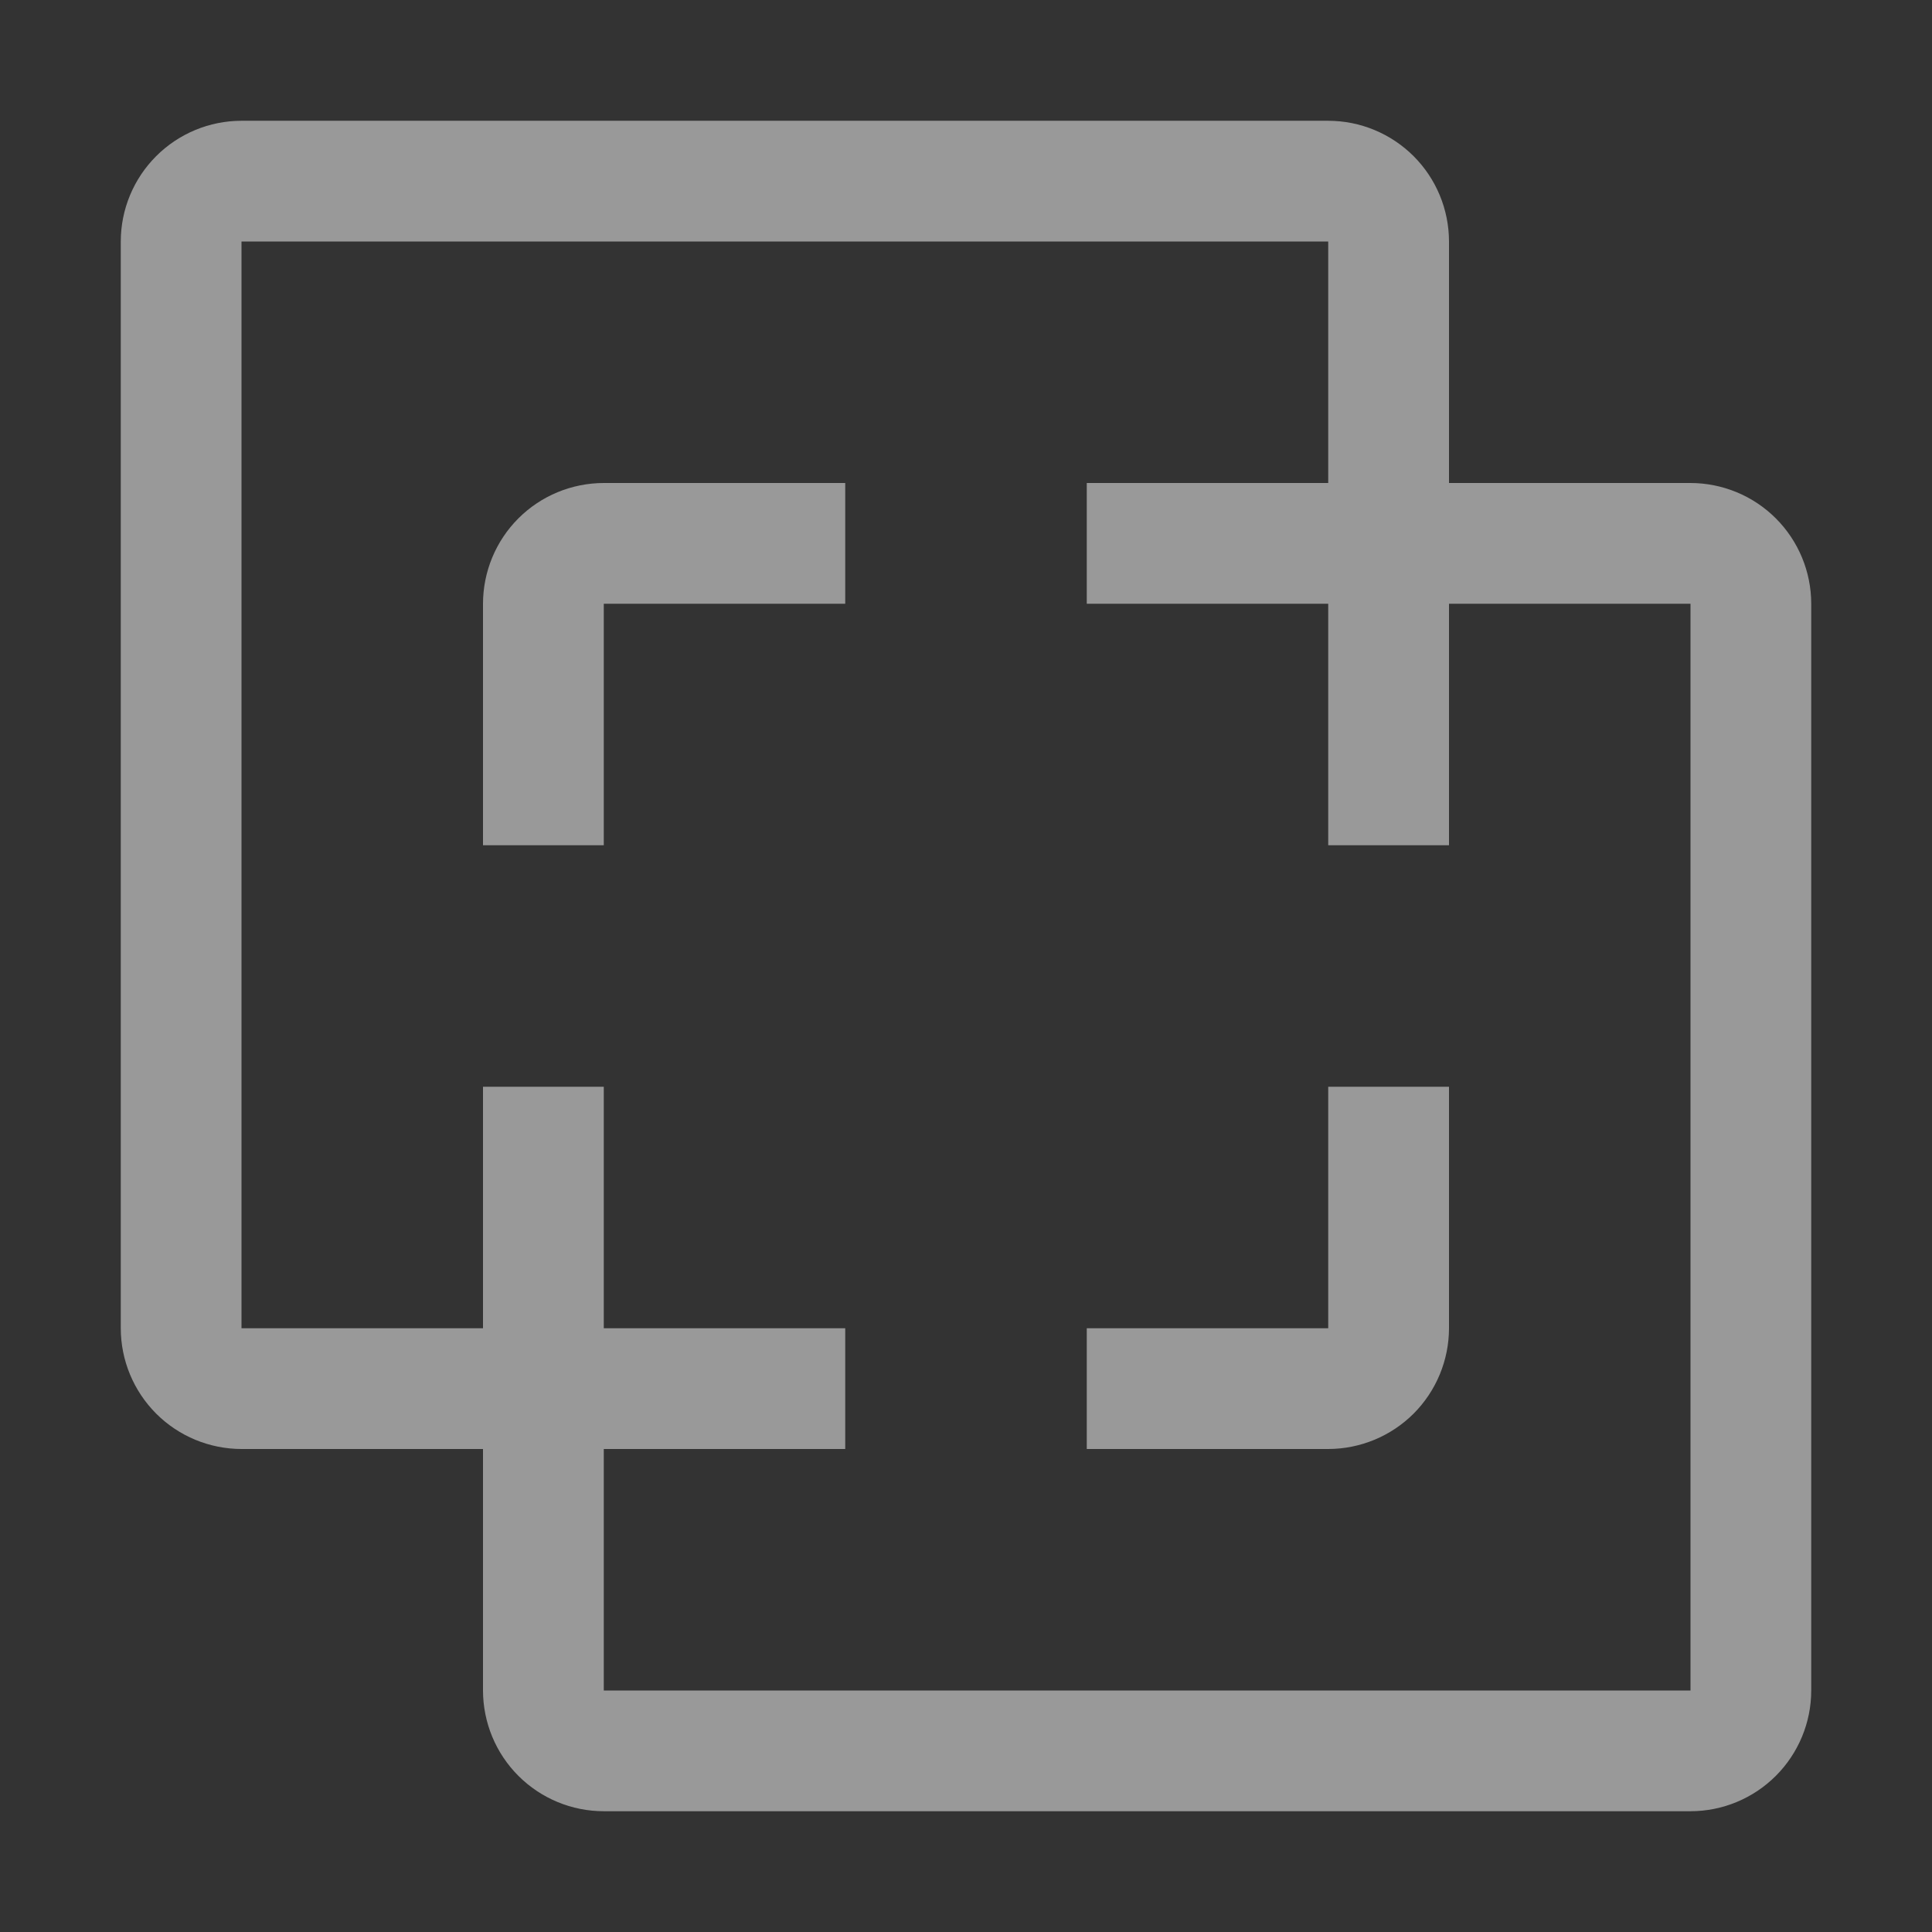
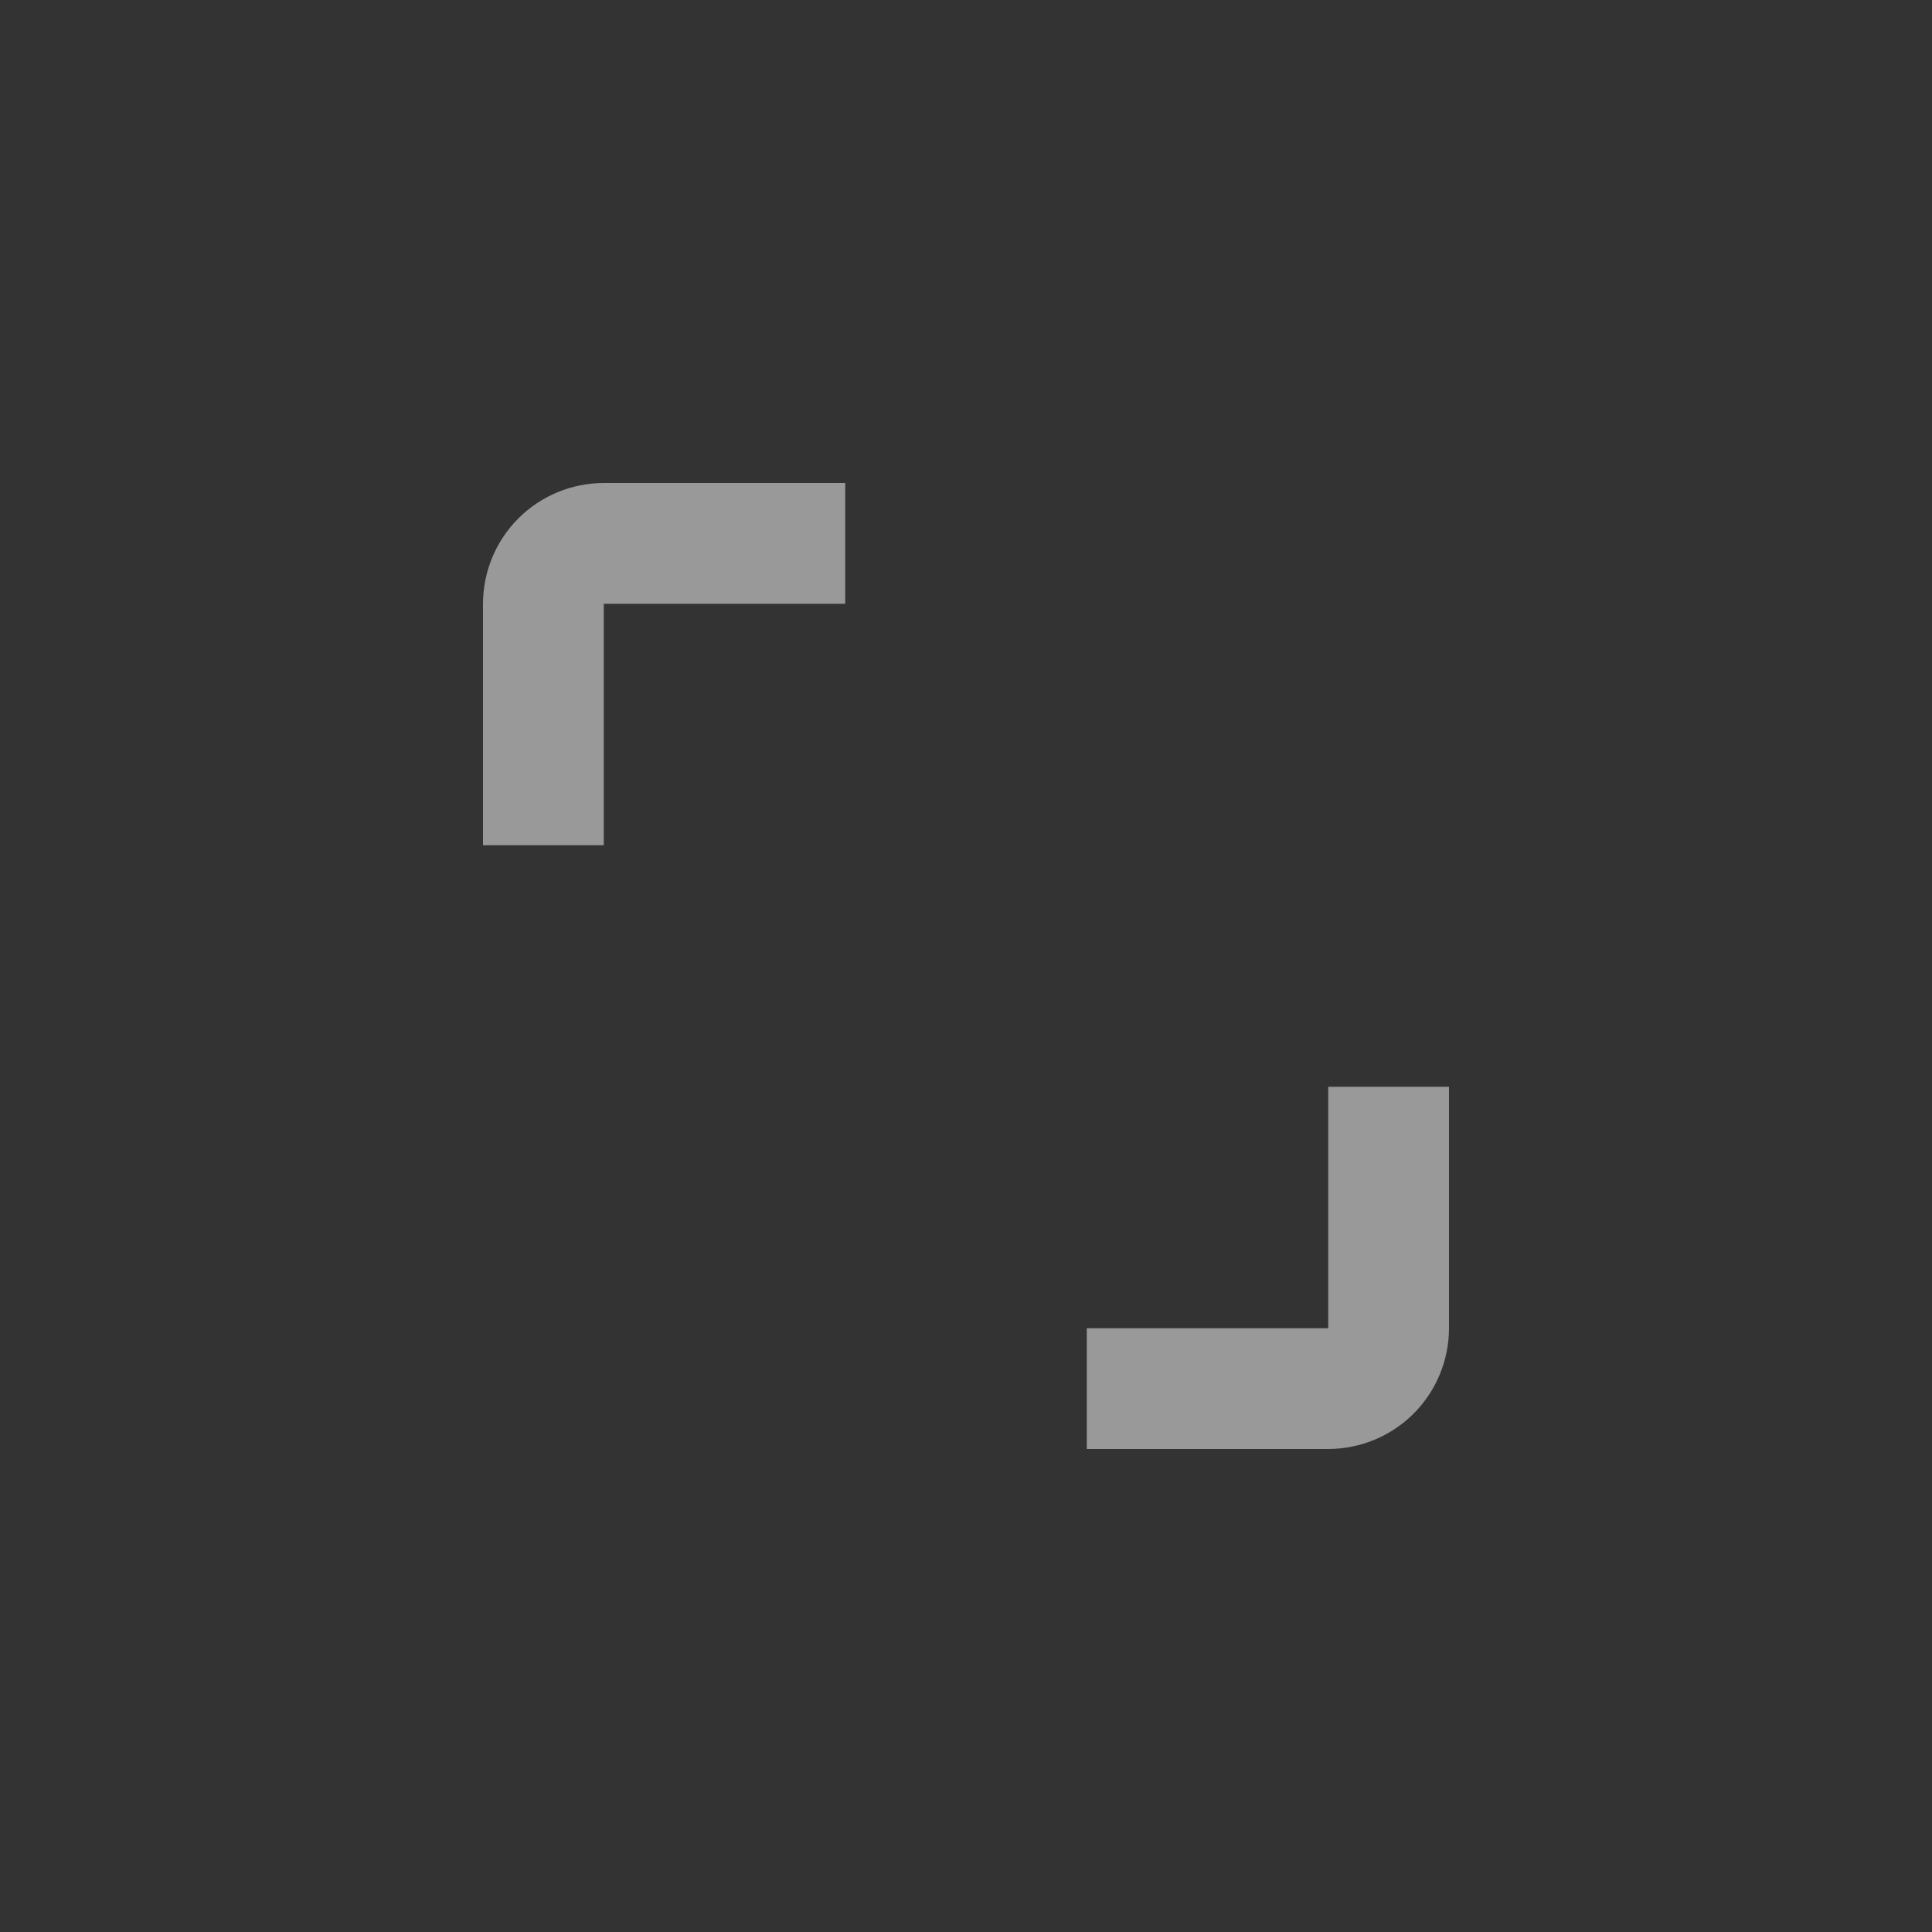
<svg xmlns="http://www.w3.org/2000/svg" width="35" height="35" viewBox="0 0 35 35" fill="none">
  <rect x="0" y="0" width="35" height="35" fill="#333333" stroke="none" />
  <g opacity="0.5">
    <path d="M24.062 26.25H19.688V24.062H24.062V19.688H26.25V24.062C26.249 24.642 26.019 25.198 25.609 25.609C25.198 26.019 24.642 26.249 24.062 26.25ZM10.938 15.312H8.75V10.938C8.751 10.357 8.981 9.801 9.391 9.391C9.801 8.981 10.357 8.751 10.938 8.75H15.312V10.938H10.938V15.312Z" fill="white" />
-     <path d="M30.625 8.75H26.25V4.375C26.249 3.795 26.019 3.239 25.609 2.829C25.198 2.419 24.642 2.188 24.062 2.188H4.375C3.795 2.188 3.239 2.419 2.829 2.829C2.419 3.239 2.188 3.795 2.188 4.375V24.062C2.188 24.642 2.419 25.198 2.829 25.609C3.239 26.019 3.795 26.249 4.375 26.25H8.75V30.625C8.751 31.205 8.981 31.761 9.391 32.171C9.801 32.581 10.357 32.812 10.938 32.812H30.625C31.205 32.812 31.761 32.581 32.171 32.171C32.581 31.761 32.812 31.205 32.812 30.625V10.938C32.812 10.357 32.581 9.801 32.171 9.391C31.761 8.981 31.205 8.751 30.625 8.75ZM30.625 30.625H10.938V26.25H15.312V24.062H10.938V19.688H8.75V24.062H4.375V4.375H24.062V8.75H19.688V10.938H24.062V15.312H26.25V10.938H30.625V30.625Z" fill="white" />
  </g>
</svg>